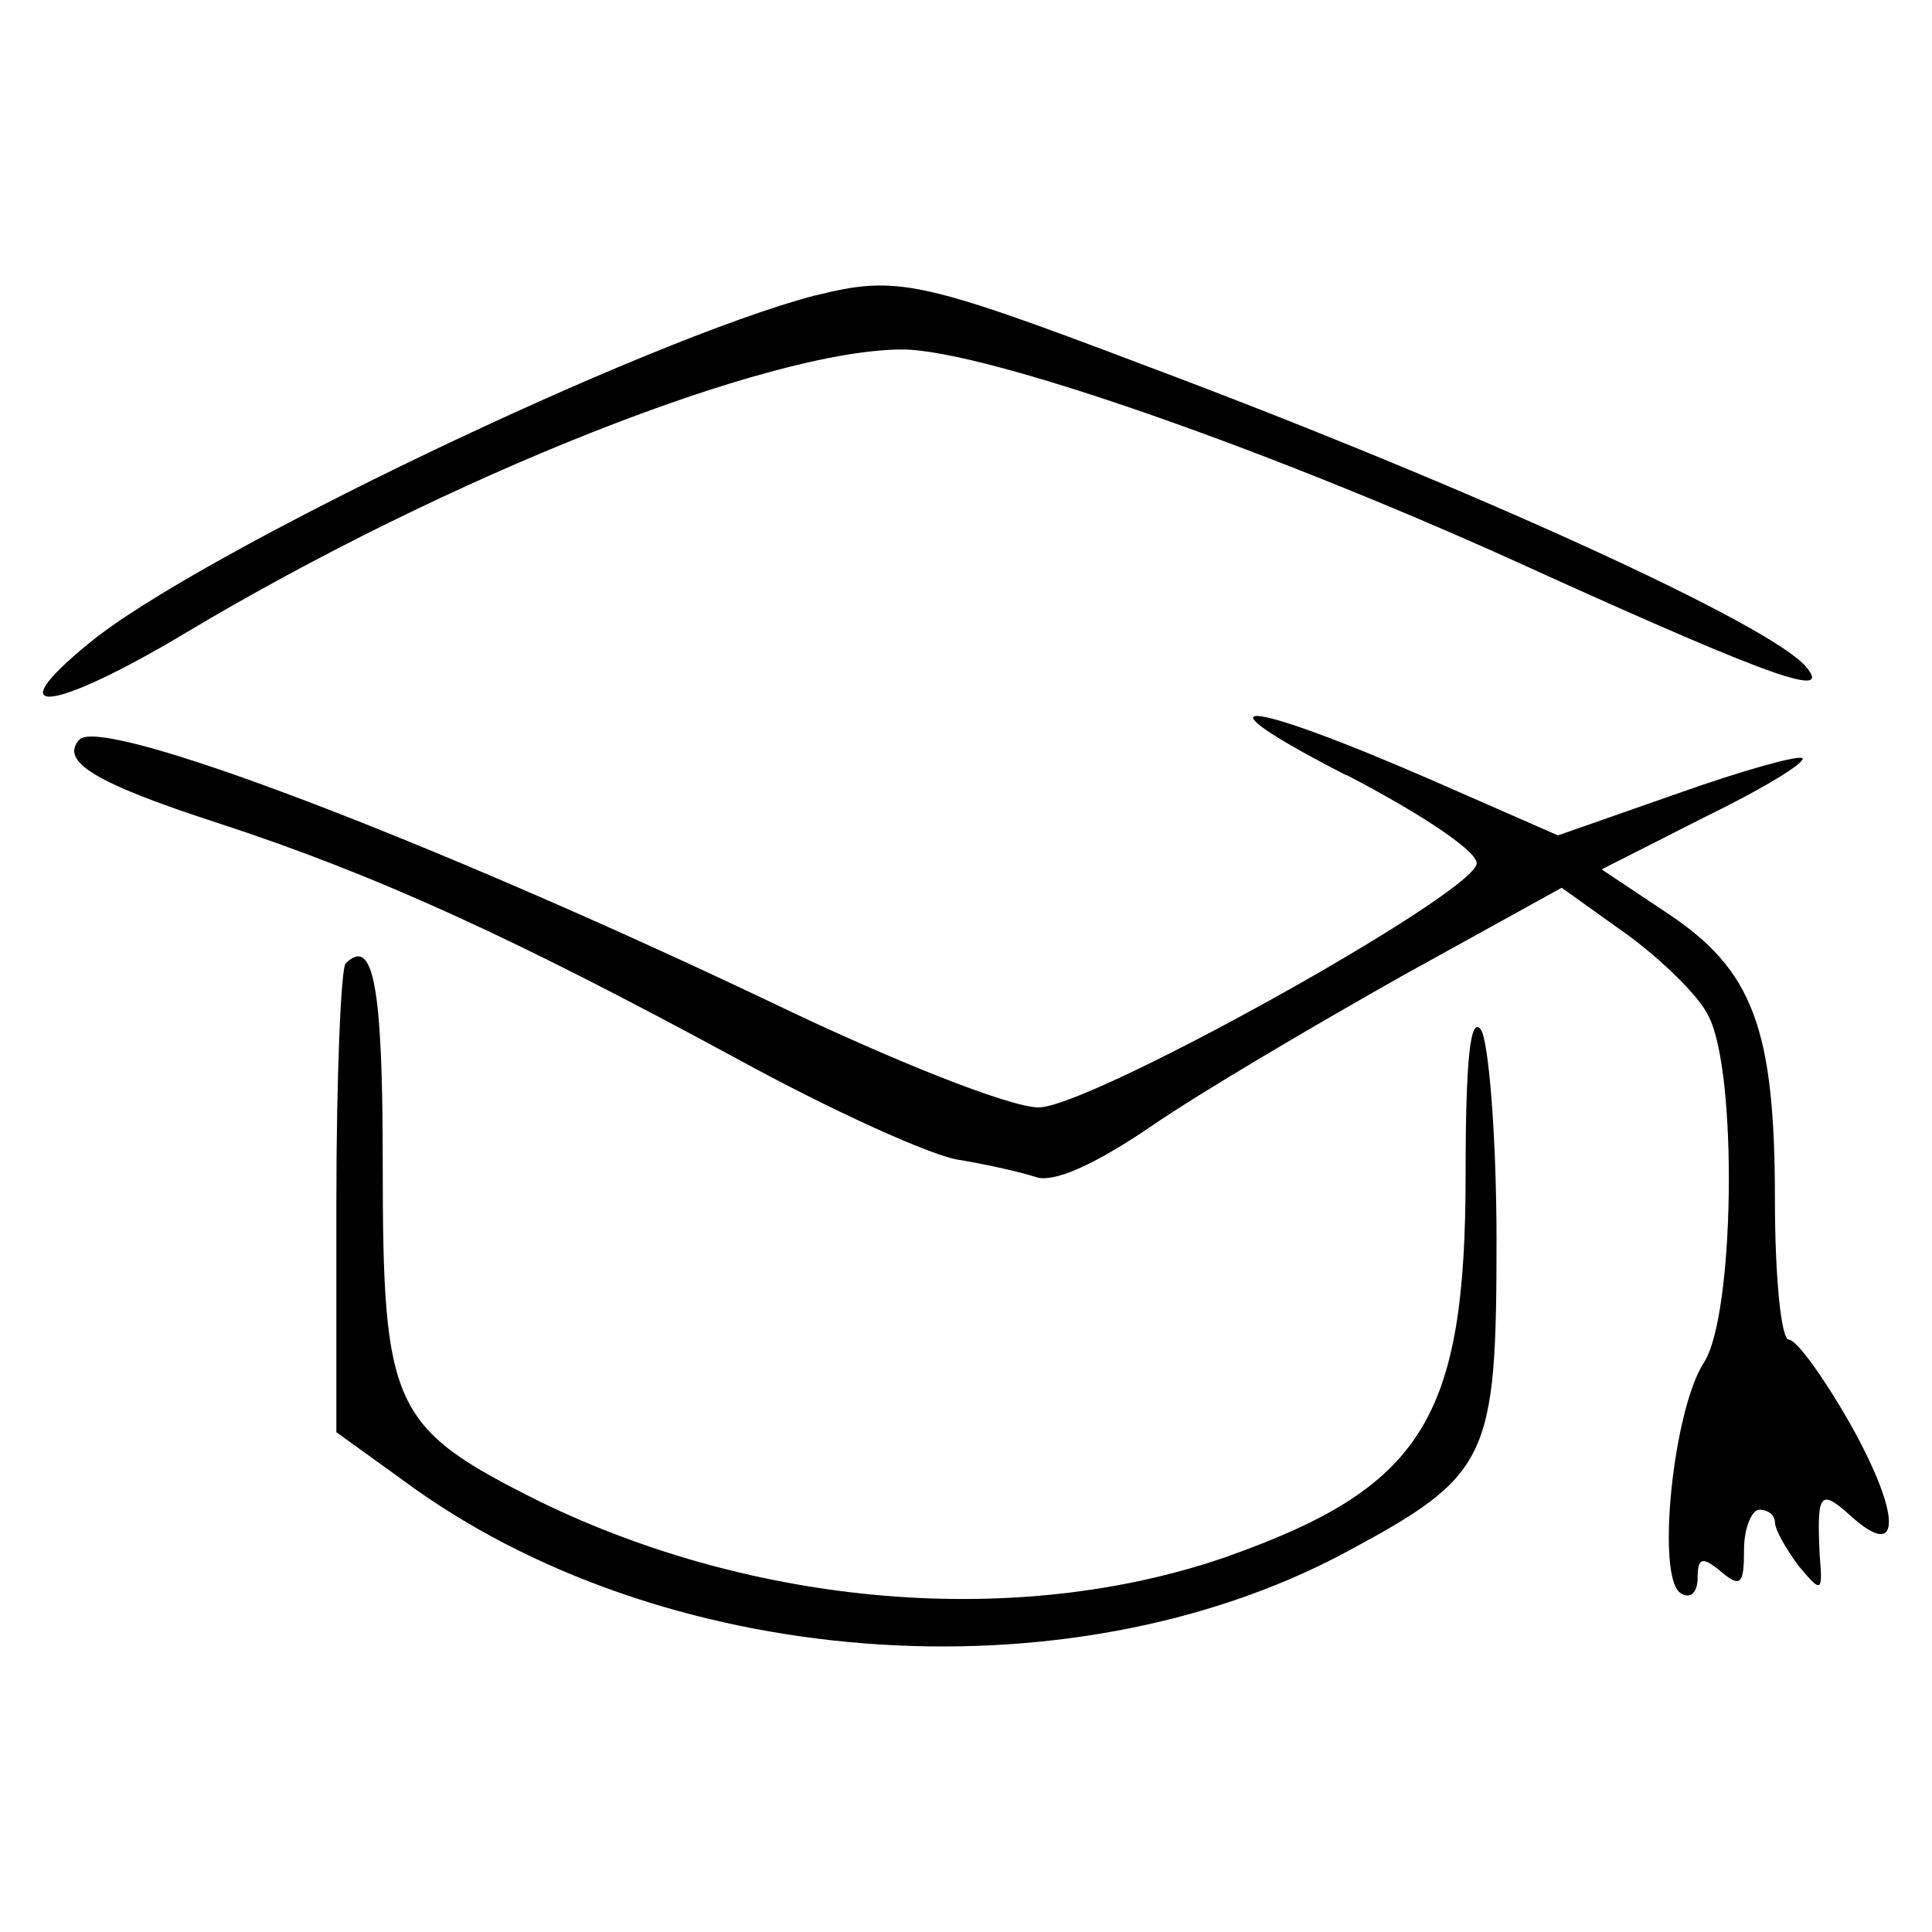
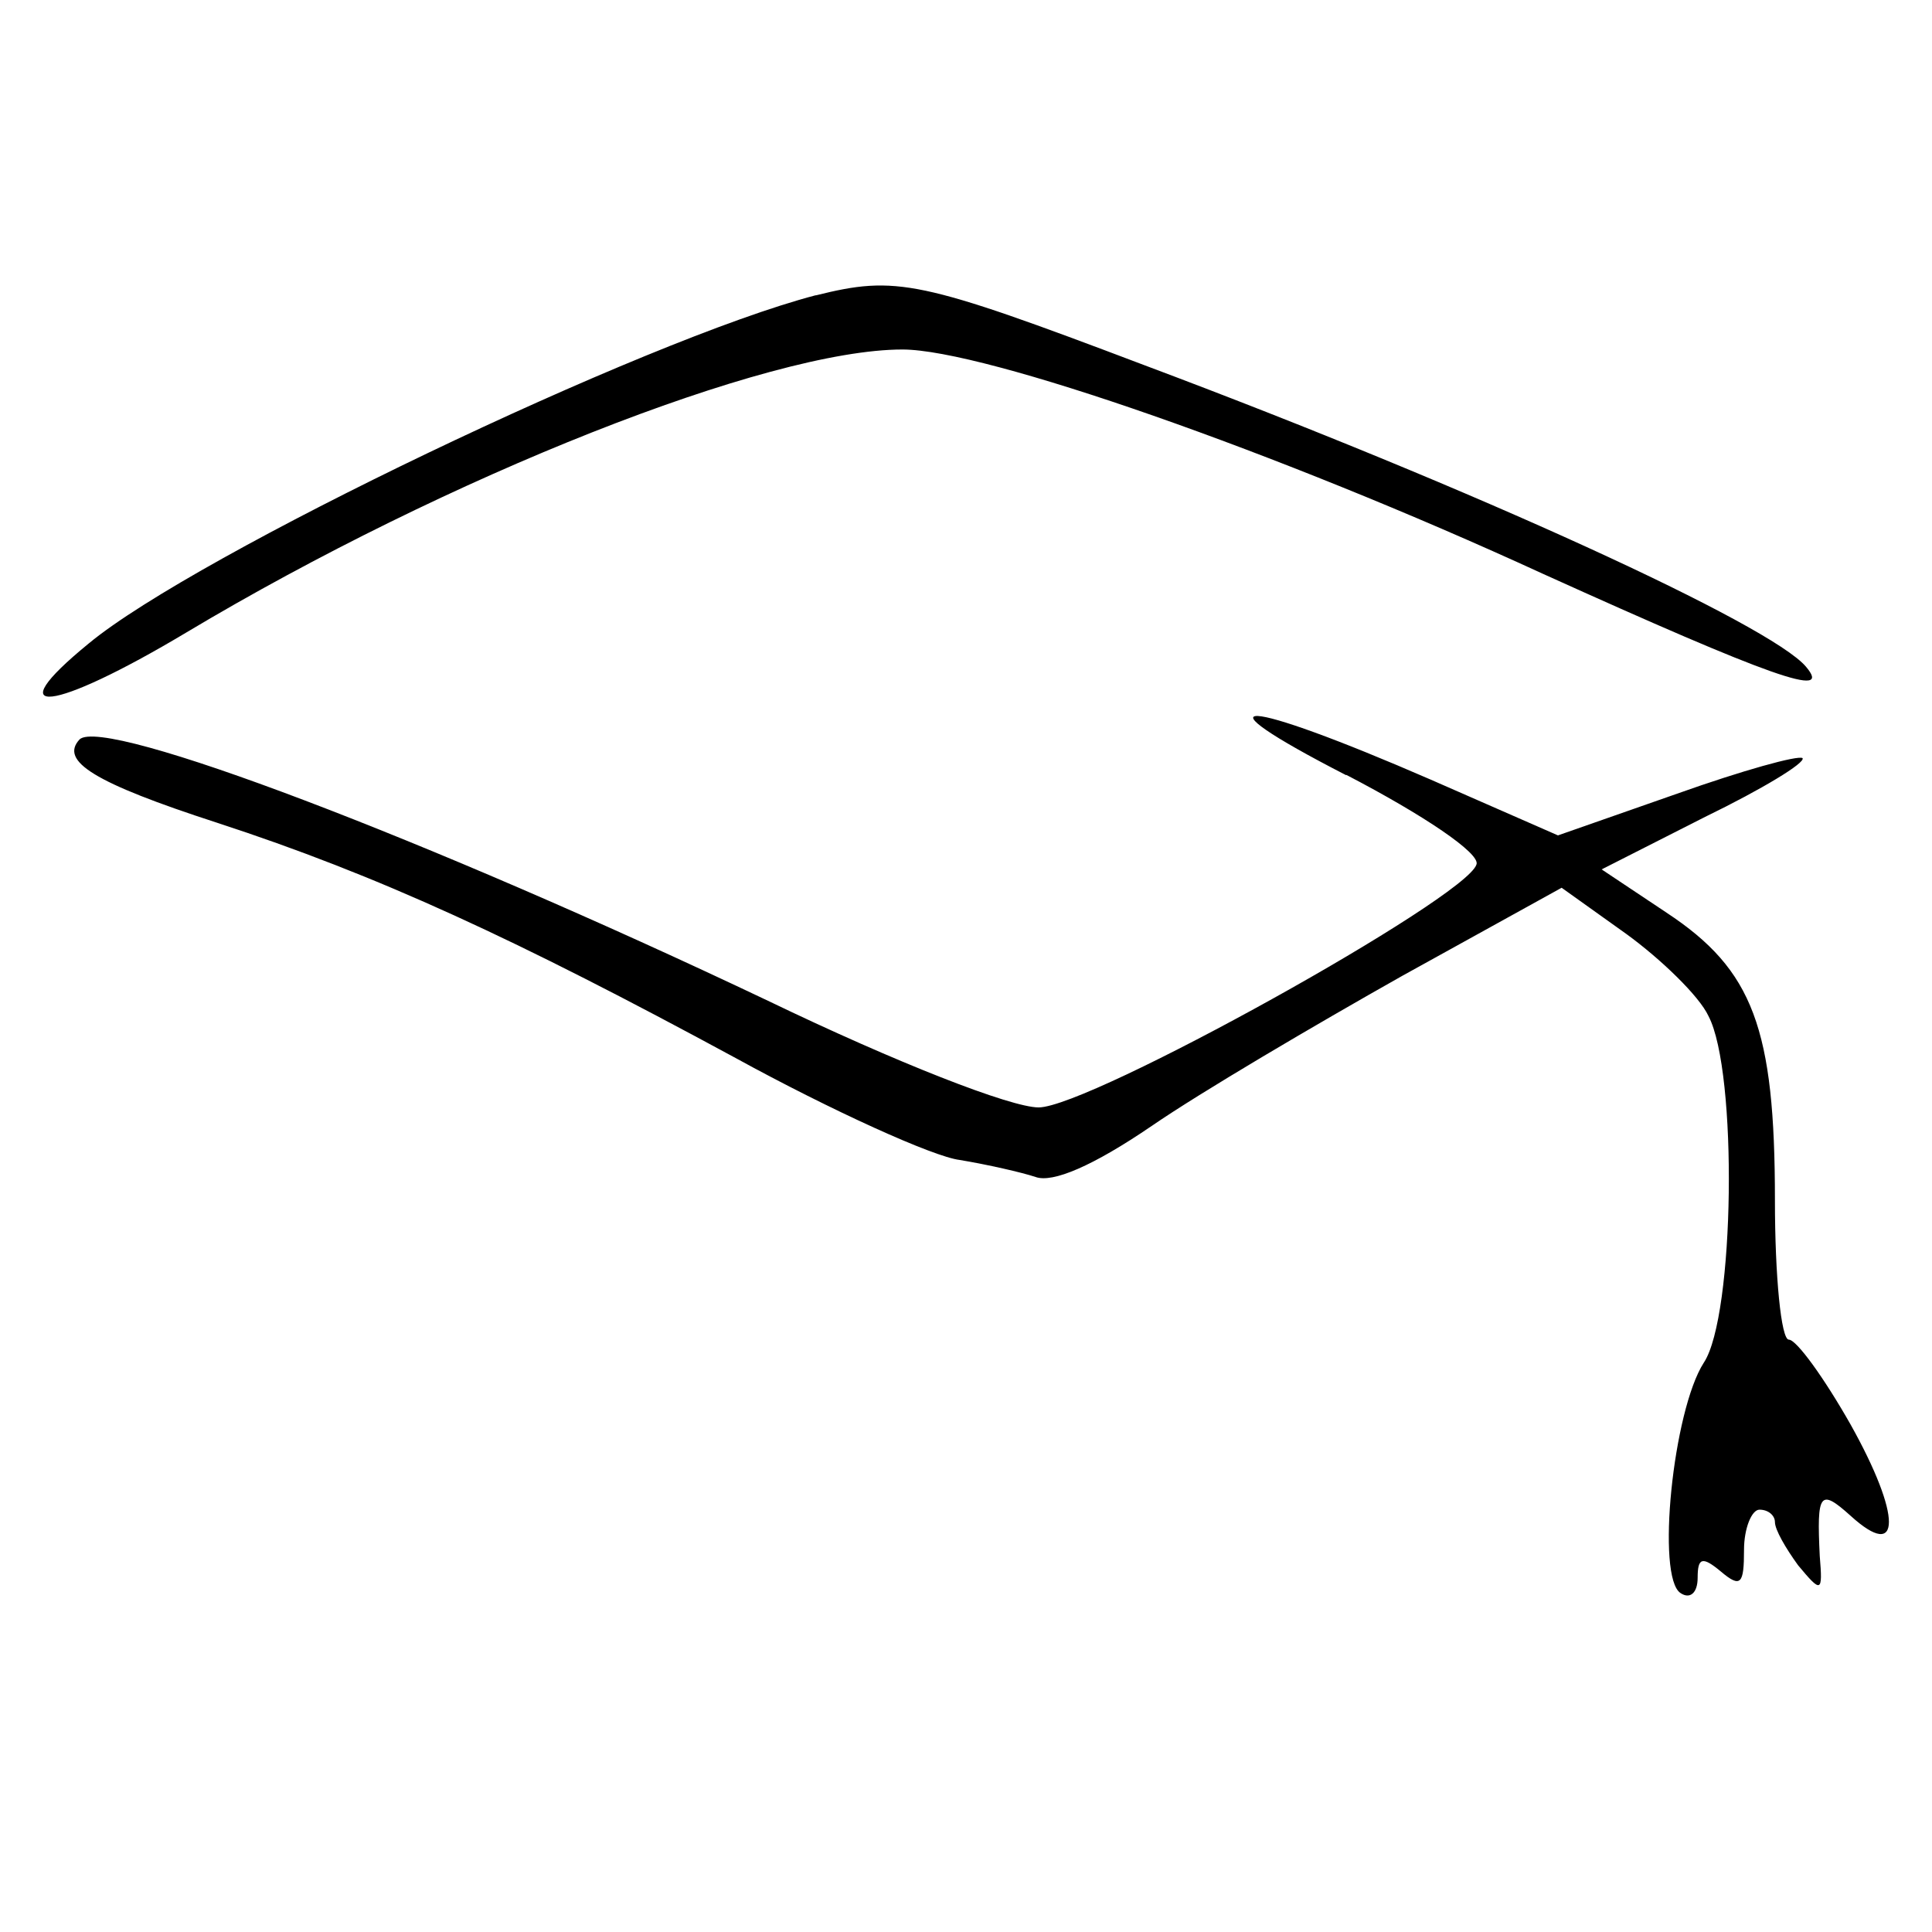
<svg xmlns="http://www.w3.org/2000/svg" id="Capa_2" viewBox="0 0 100 100">
  <path d="m42.23,15.28c-8.89,2.32-32.11,13.45-37.63,18.02-4.8,3.92-1.92,3.6,5.04-.56,13.53-8.09,30.11-14.65,37.07-14.65,4.24,0,19.38,5.28,33.15,11.61,11.85,5.36,15.05,6.49,13.61,4.8-1.84-2.16-16.98-9.13-34.27-15.61-11.61-4.4-12.81-4.64-16.98-3.6Z" />
  <path d="m69.69,40.11c4,2.08,6.97,4.08,6.73,4.64-.56,1.76-20.02,12.57-22.66,12.57-1.44,0-7.37-2.32-14.01-5.52-17.7-8.41-34.35-14.73-35.63-13.53-1.04,1.12.72,2.24,7.13,4.32,8.33,2.72,15.45,6.01,26.82,12.17,4.96,2.72,10.25,5.12,11.61,5.28,1.44.24,3.2.64,3.92.88.88.32,2.96-.56,6.01-2.64,2.56-1.76,8.41-5.2,12.97-7.77l8.25-4.56,3.36,2.4c1.76,1.28,3.76,3.2,4.24,4.24,1.52,2.88,1.36,15.53-.24,17.94-1.6,2.48-2.48,11.13-1.2,11.93.48.32.88,0,.88-.8,0-1.04.24-1.12,1.2-.32,1.04.88,1.2.64,1.2-1.12,0-1.12.4-2.08.8-2.08.48,0,.8.32.8.64,0,.4.56,1.36,1.2,2.24,1.2,1.44,1.28,1.44,1.12-.48-.16-3.28,0-3.52,1.6-2.08,2.64,2.4,2.64,0,0-4.72-1.36-2.4-2.8-4.4-3.2-4.4s-.72-3.28-.72-7.21c0-8.89-1.12-11.93-5.61-14.89l-3.36-2.24,5.36-2.72c2.96-1.44,5.2-2.8,5.04-3.04-.24-.16-3.12.64-6.49,1.84l-6.17,2.16-6.57-2.88c-9.93-4.32-12.49-4.4-4.4-.24Z" />
-   <path d="m17.89,49.87c-.24.24-.48,5.85-.48,12.41v11.85l3.44,2.48c13.29,9.85,34.35,11.45,48.76,3.76,7.45-4,7.85-4.8,7.85-16.17,0-5.28-.4-10.25-.8-10.89-.56-.8-.8,1.6-.8,7.45,0,12.73-2.24,16.25-12.49,19.86-10.73,3.68-24.18,2.56-35.39-2.88-7.69-3.84-8.17-4.8-8.17-17.54,0-9.13-.48-11.77-1.92-10.33Z" />
</svg>